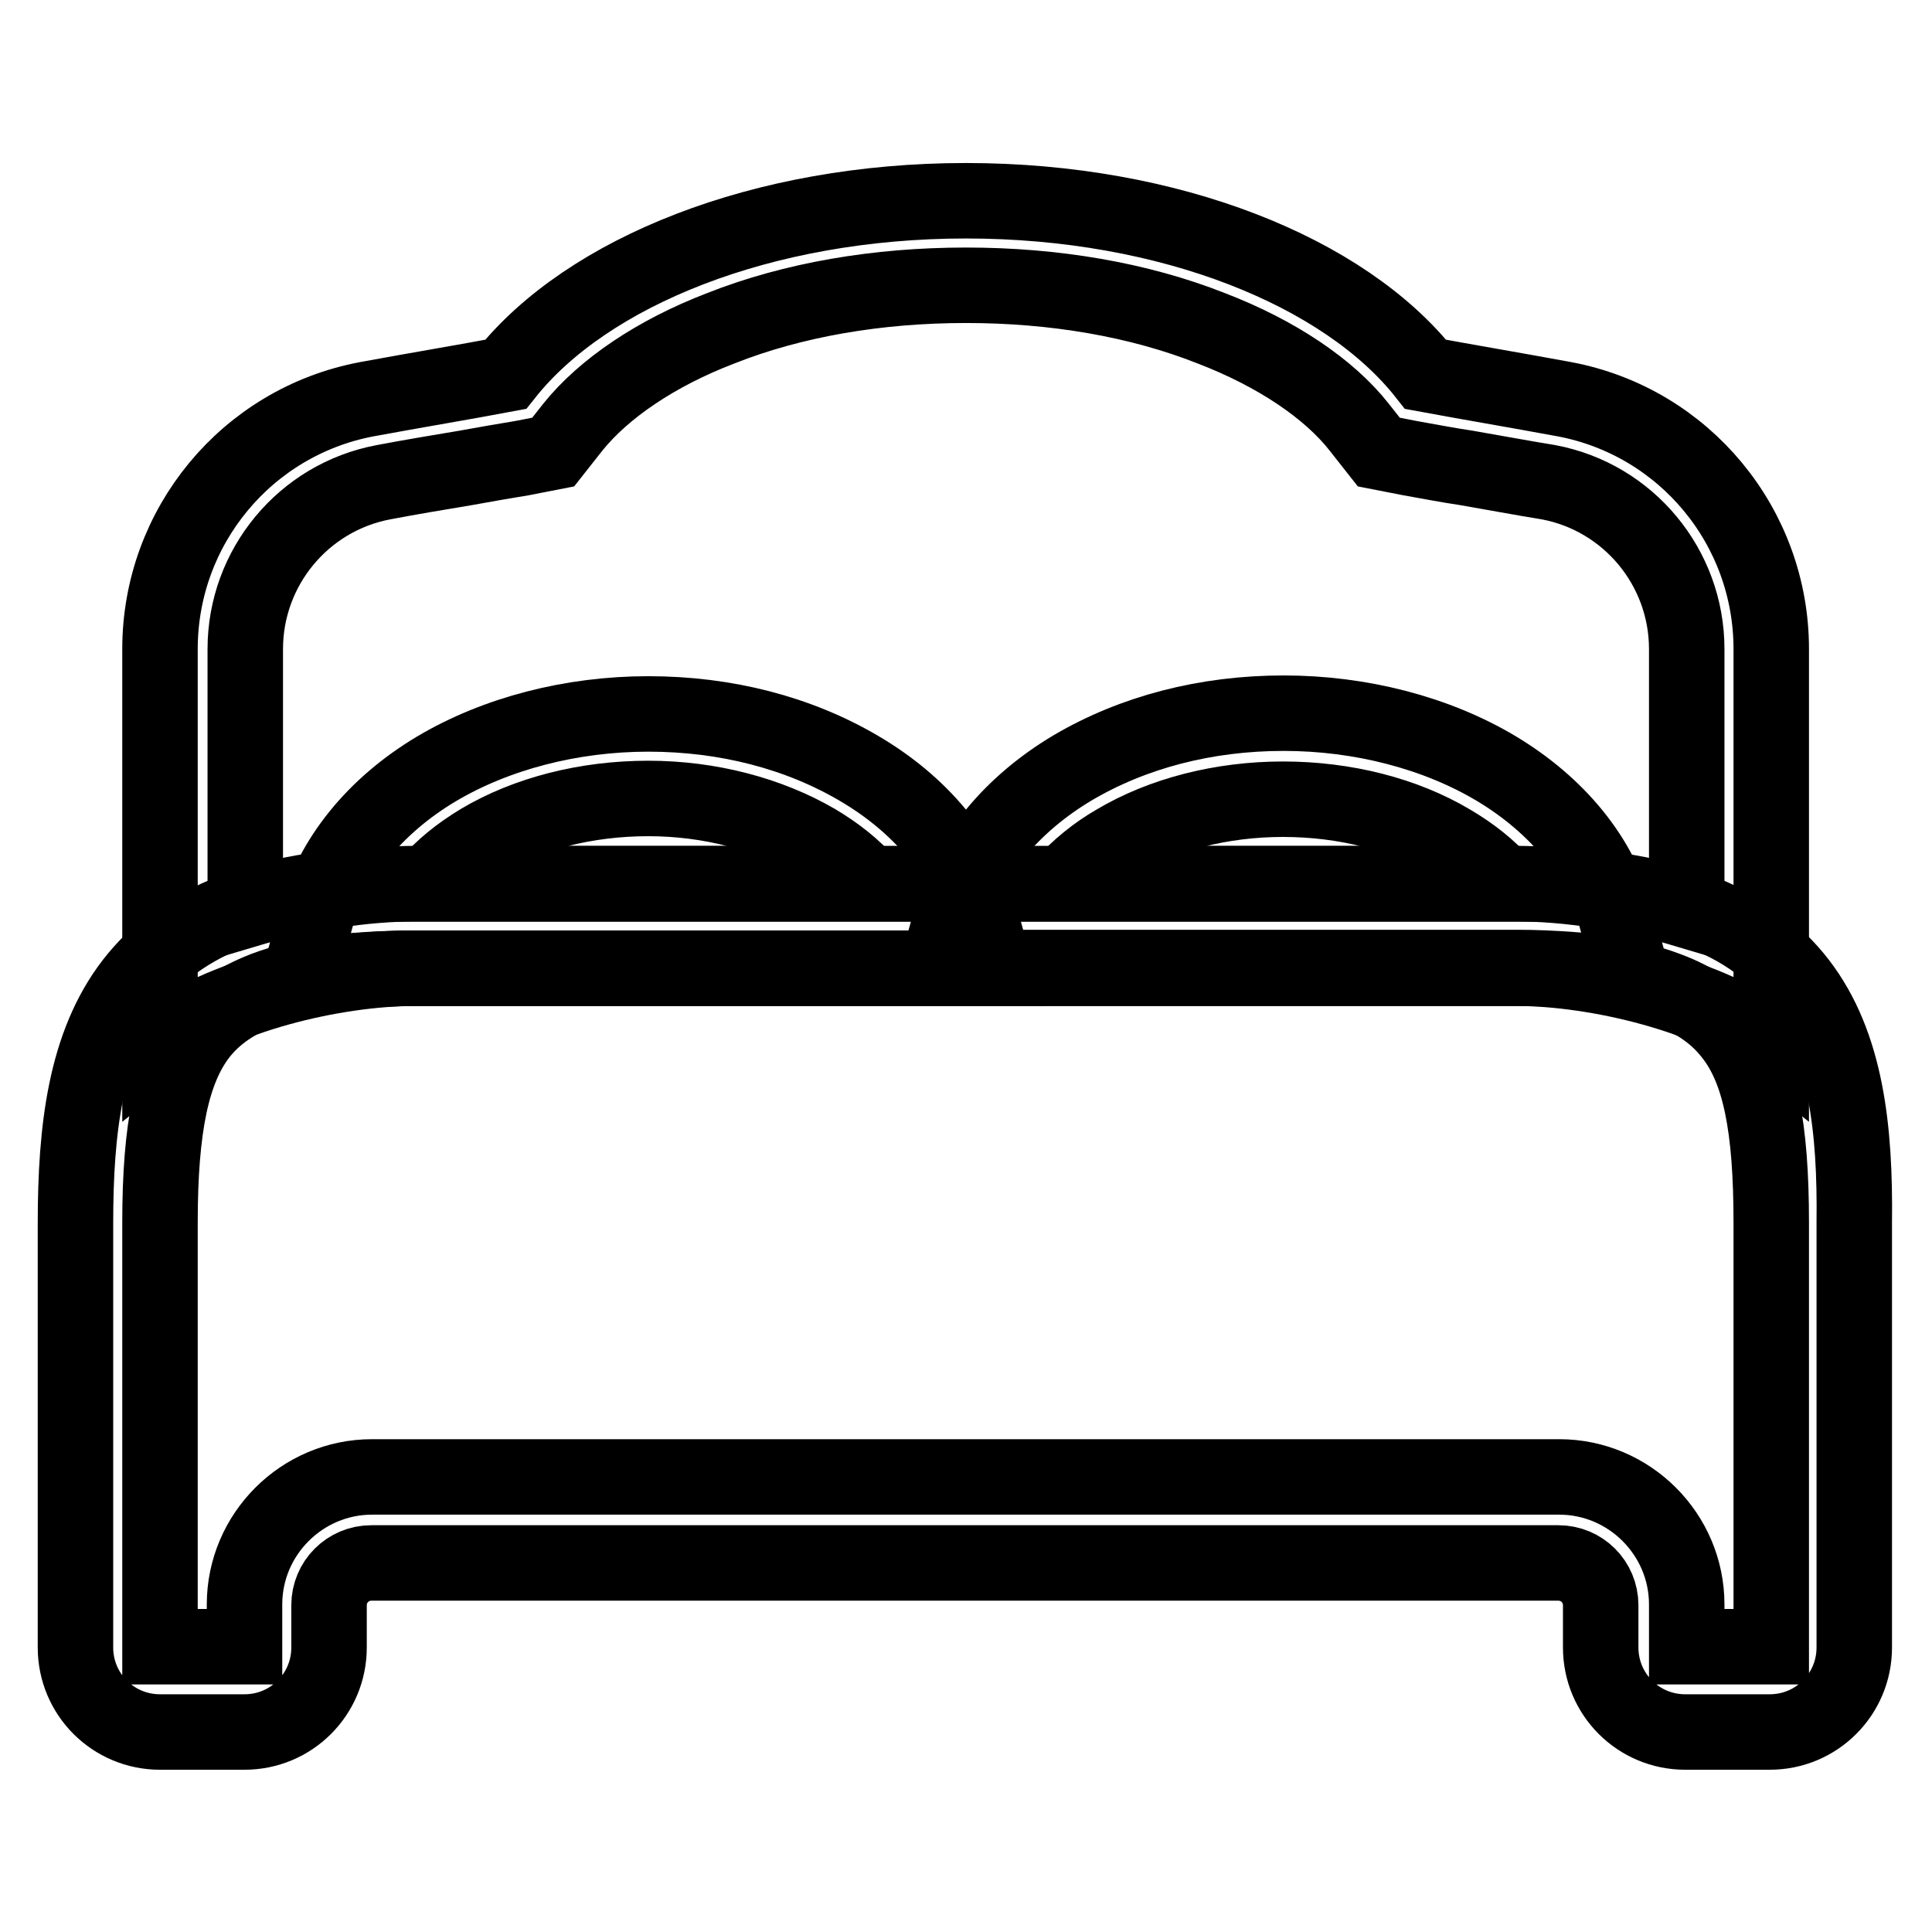
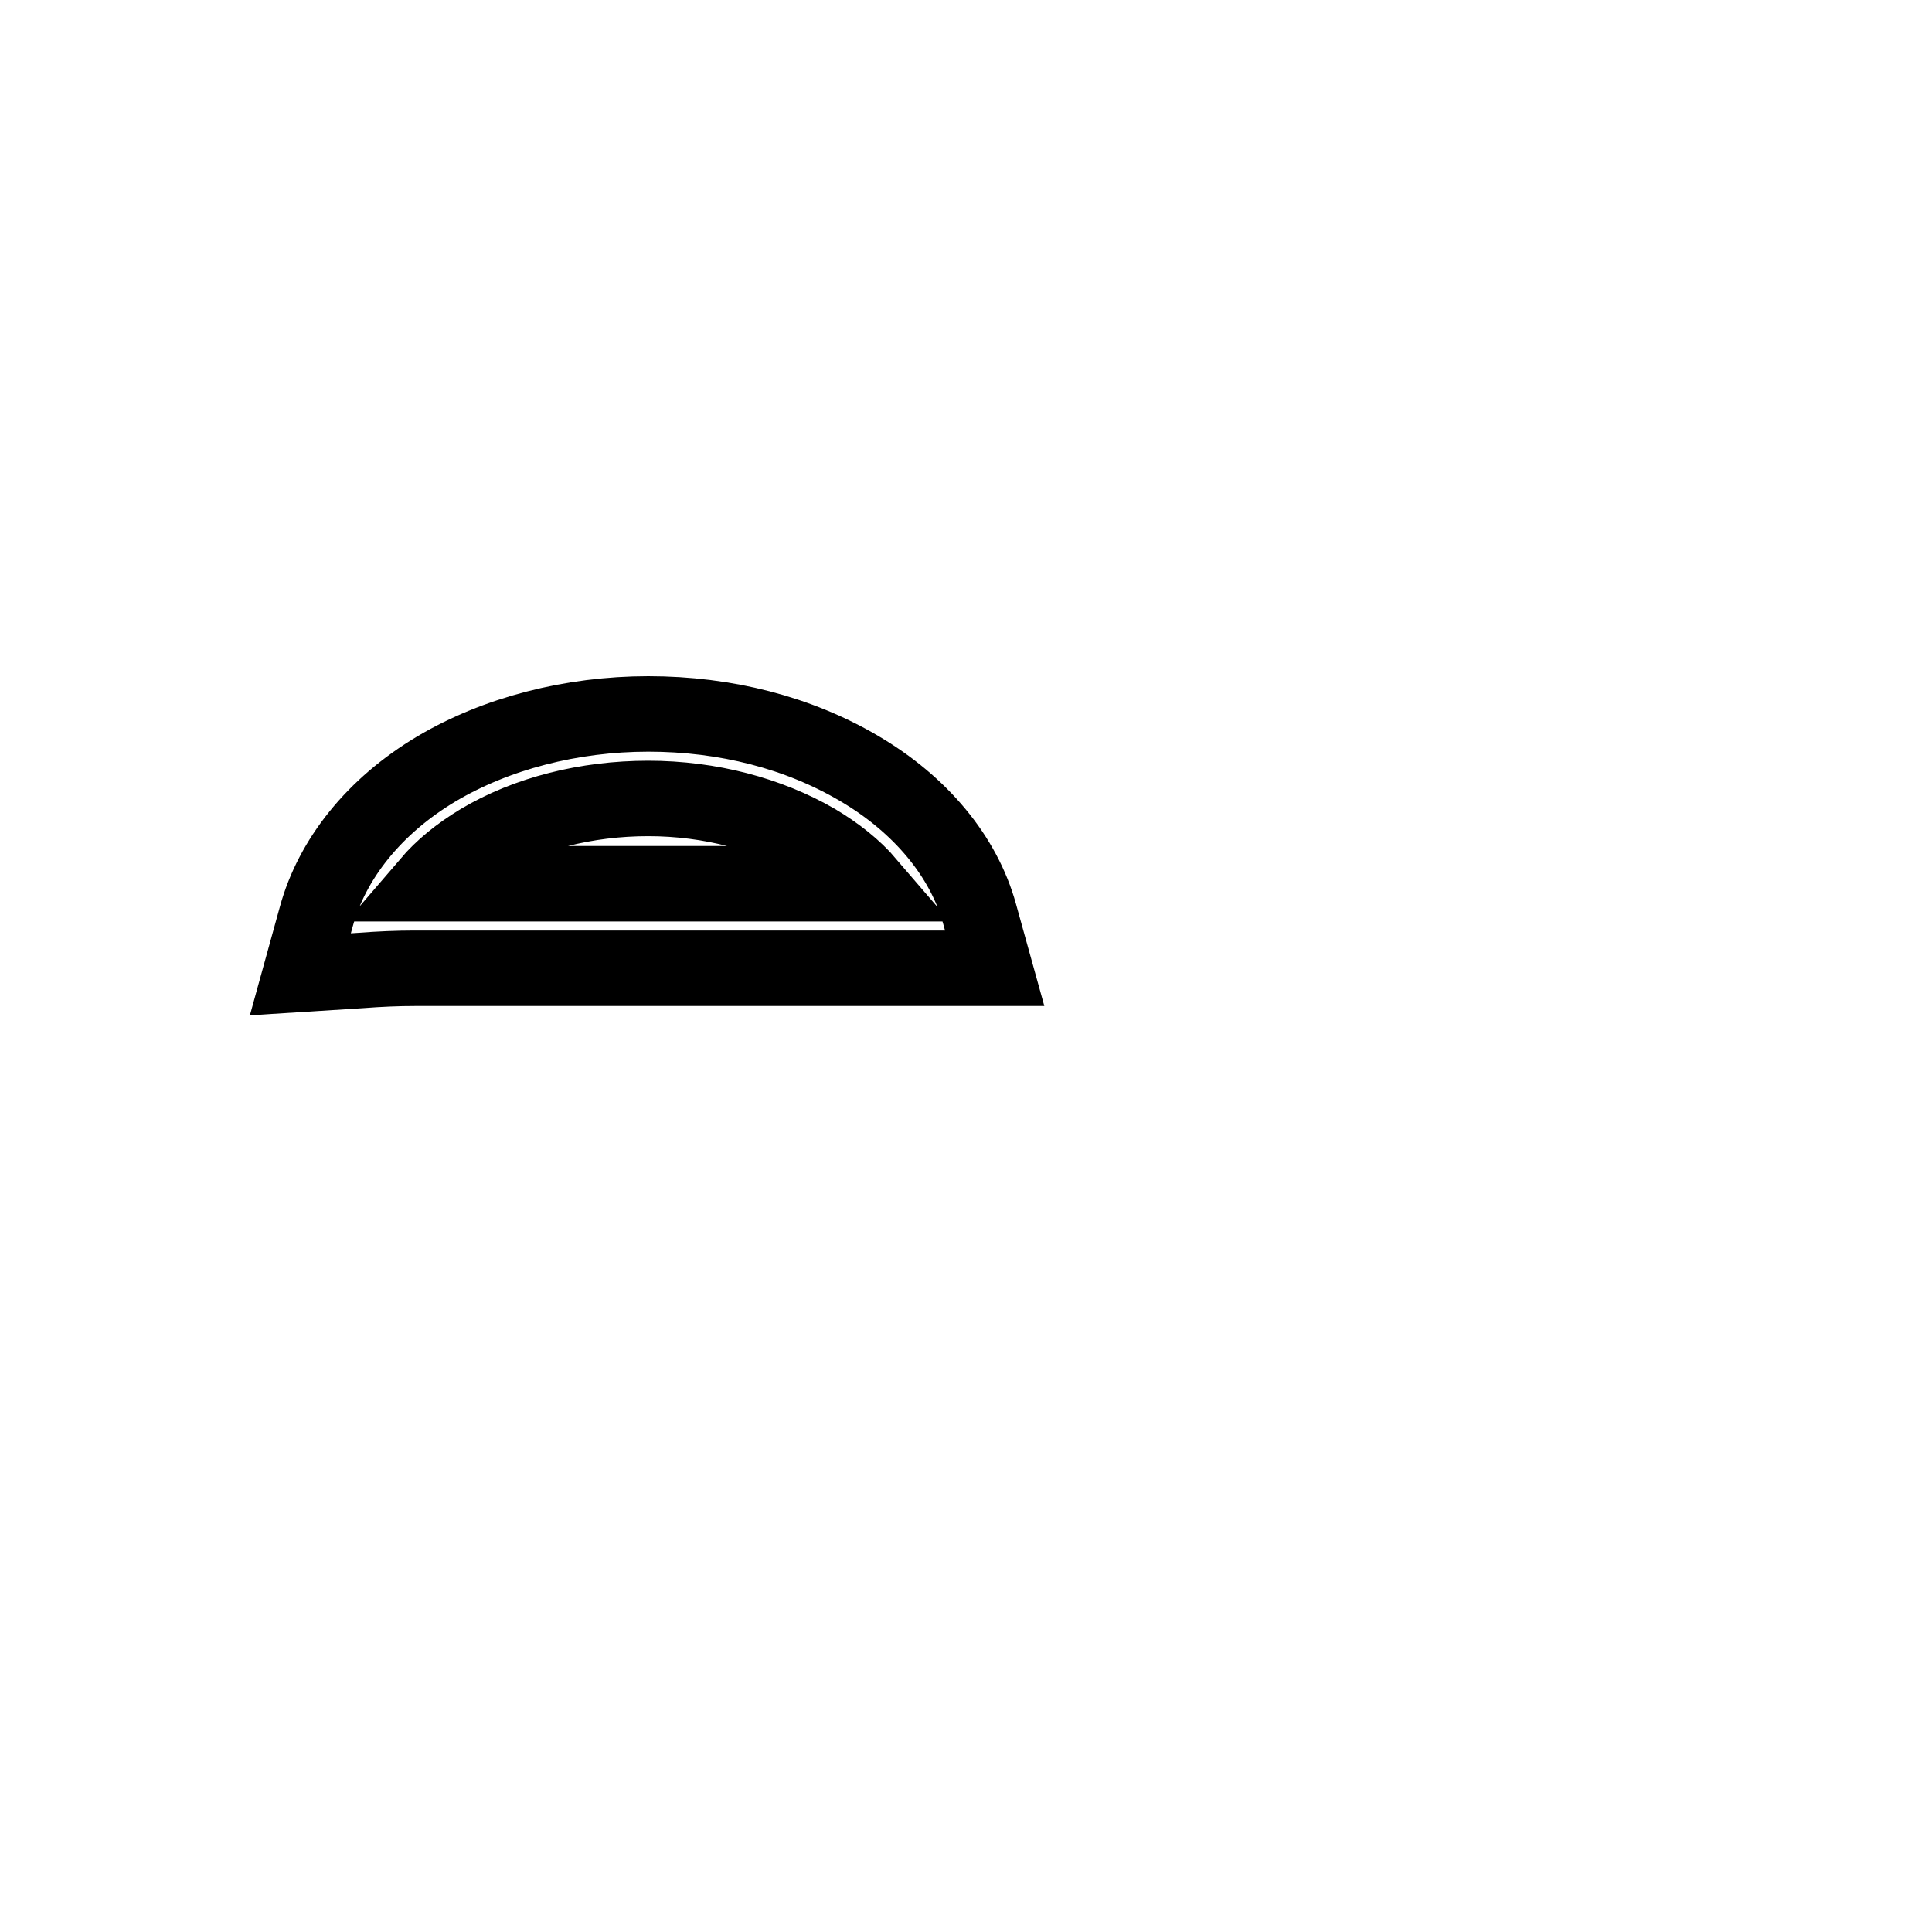
<svg xmlns="http://www.w3.org/2000/svg" version="1.1" x="0px" y="0px" viewBox="0 0 256 256" enable-background="new 0 0 256 256" xml:space="preserve">
  <g>
-     <path stroke-width="10" fill-opacity="0" stroke="#000000" d="M201,128.3c8.2,0,14.9,0.9,19.9,2.8c3.8,1.4,6.6,3.4,8.6,6c3.7,4.7,5.2,12.2,5.2,24.9v56.2h-11.2v-5.6 c0-9.3-7.6-16.9-16.9-16.9H49.3c-9.3,0-16.9,7.6-16.9,16.9v5.6H21.2V162c0-12.7,1.6-20.2,5.2-24.9c2-2.6,4.8-4.5,8.6-6 c5-1.9,11.7-2.8,19.9-2.8H201 M201,117.1H55c-39.8,0-45,20.1-45,45v56.2c0,6.2,5,11.2,11.2,11.2h11.2c6.2,0,11.2-5,11.2-11.2v-5.6 c0-3.1,2.5-5.6,5.6-5.6h157.3c3.1,0,5.6,2.5,5.6,5.6v5.6c0,6.2,5,11.2,11.2,11.2h11.2c6.2,0,11.2-5,11.2-11.2V162 C246,137.2,240.8,117.1,201,117.1L201,117.1z" />
-     <path stroke-width="10" fill-opacity="0" stroke="#000000" d="M128,37.8c11.7,0,22.9,1.9,32.5,5.7c8.6,3.3,15.6,8,19.6,13.1l2.6,3.3l4.1,0.8c2.3,0.4,4.8,0.9,7.5,1.3 c3.5,0.6,7.2,1.3,10.9,1.9c10.6,2,18.3,11.3,18.3,22.1v34.6c-7.7-2.3-15.9-3.5-22.5-3.5H55c-6.6,0-14.8,1.2-22.5,3.5V86 c0-10.8,7.7-20.1,18.3-22.1c3.7-0.7,7.3-1.3,10.9-1.9c2.7-0.5,5.1-0.9,7.5-1.3l4.1-0.8l2.6-3.3c4.1-5.1,11-9.8,19.6-13.1 C105.1,39.7,116.3,37.8,128,37.8 M128,26.6c-27,0-50.2,9.4-61,23c-5.3,1-11.9,2.1-18.4,3.3c-15.9,3-27.4,16.9-27.4,33.1v52.2 c7.7-6.2,23.1-9.9,33.7-9.9H201c10.6,0,26,3.7,33.7,9.9V86c0-16.2-11.5-30.1-27.4-33.1c-6.5-1.2-13-2.3-18.4-3.3 C178.2,36,155,26.6,128,26.6z" />
    <path stroke-width="10" fill-opacity="0" stroke="#000000" d="M39.8,129.1l2.1-7.6c2.1-7.7,7.7-14.7,15.9-19.6c7.9-4.7,17.9-7.3,28.1-7.3c10.3,0,19.9,2.5,27.9,7.2 c8.2,4.8,13.9,11.7,16,19.3l2,7.2H55c-2.3,0-4.7,0.1-7.3,0.3L39.8,129.1L39.8,129.1z M56.8,117.1h58.2c-1.8-2.1-4.2-4-6.9-5.6 c-6.2-3.6-14-5.7-22.2-5.7c-8.2,0-16.1,2-22.3,5.7C60.8,113.2,58.6,115,56.8,117.1z" />
-     <path stroke-width="10" fill-opacity="0" stroke="#000000" d="M216.2,129.1l-7.8-0.6c-2.6-0.2-5-0.3-7.3-0.3h-76.9l2-7.2c2.2-7.6,7.9-14.5,16-19.3 c8-4.7,17.6-7.2,27.9-7.2c10.2,0,20.2,2.6,28.1,7.3c8.2,4.9,13.9,11.9,15.9,19.6L216.2,129.1L216.2,129.1z M141,117.1h58.1 c-1.8-2.1-4.1-3.9-6.8-5.5c-6.2-3.7-14.1-5.7-22.3-5.7c-8.1,0-16,2-22.2,5.7C145.2,113.1,142.9,115,141,117.1L141,117.1z" />
  </g>
</svg>